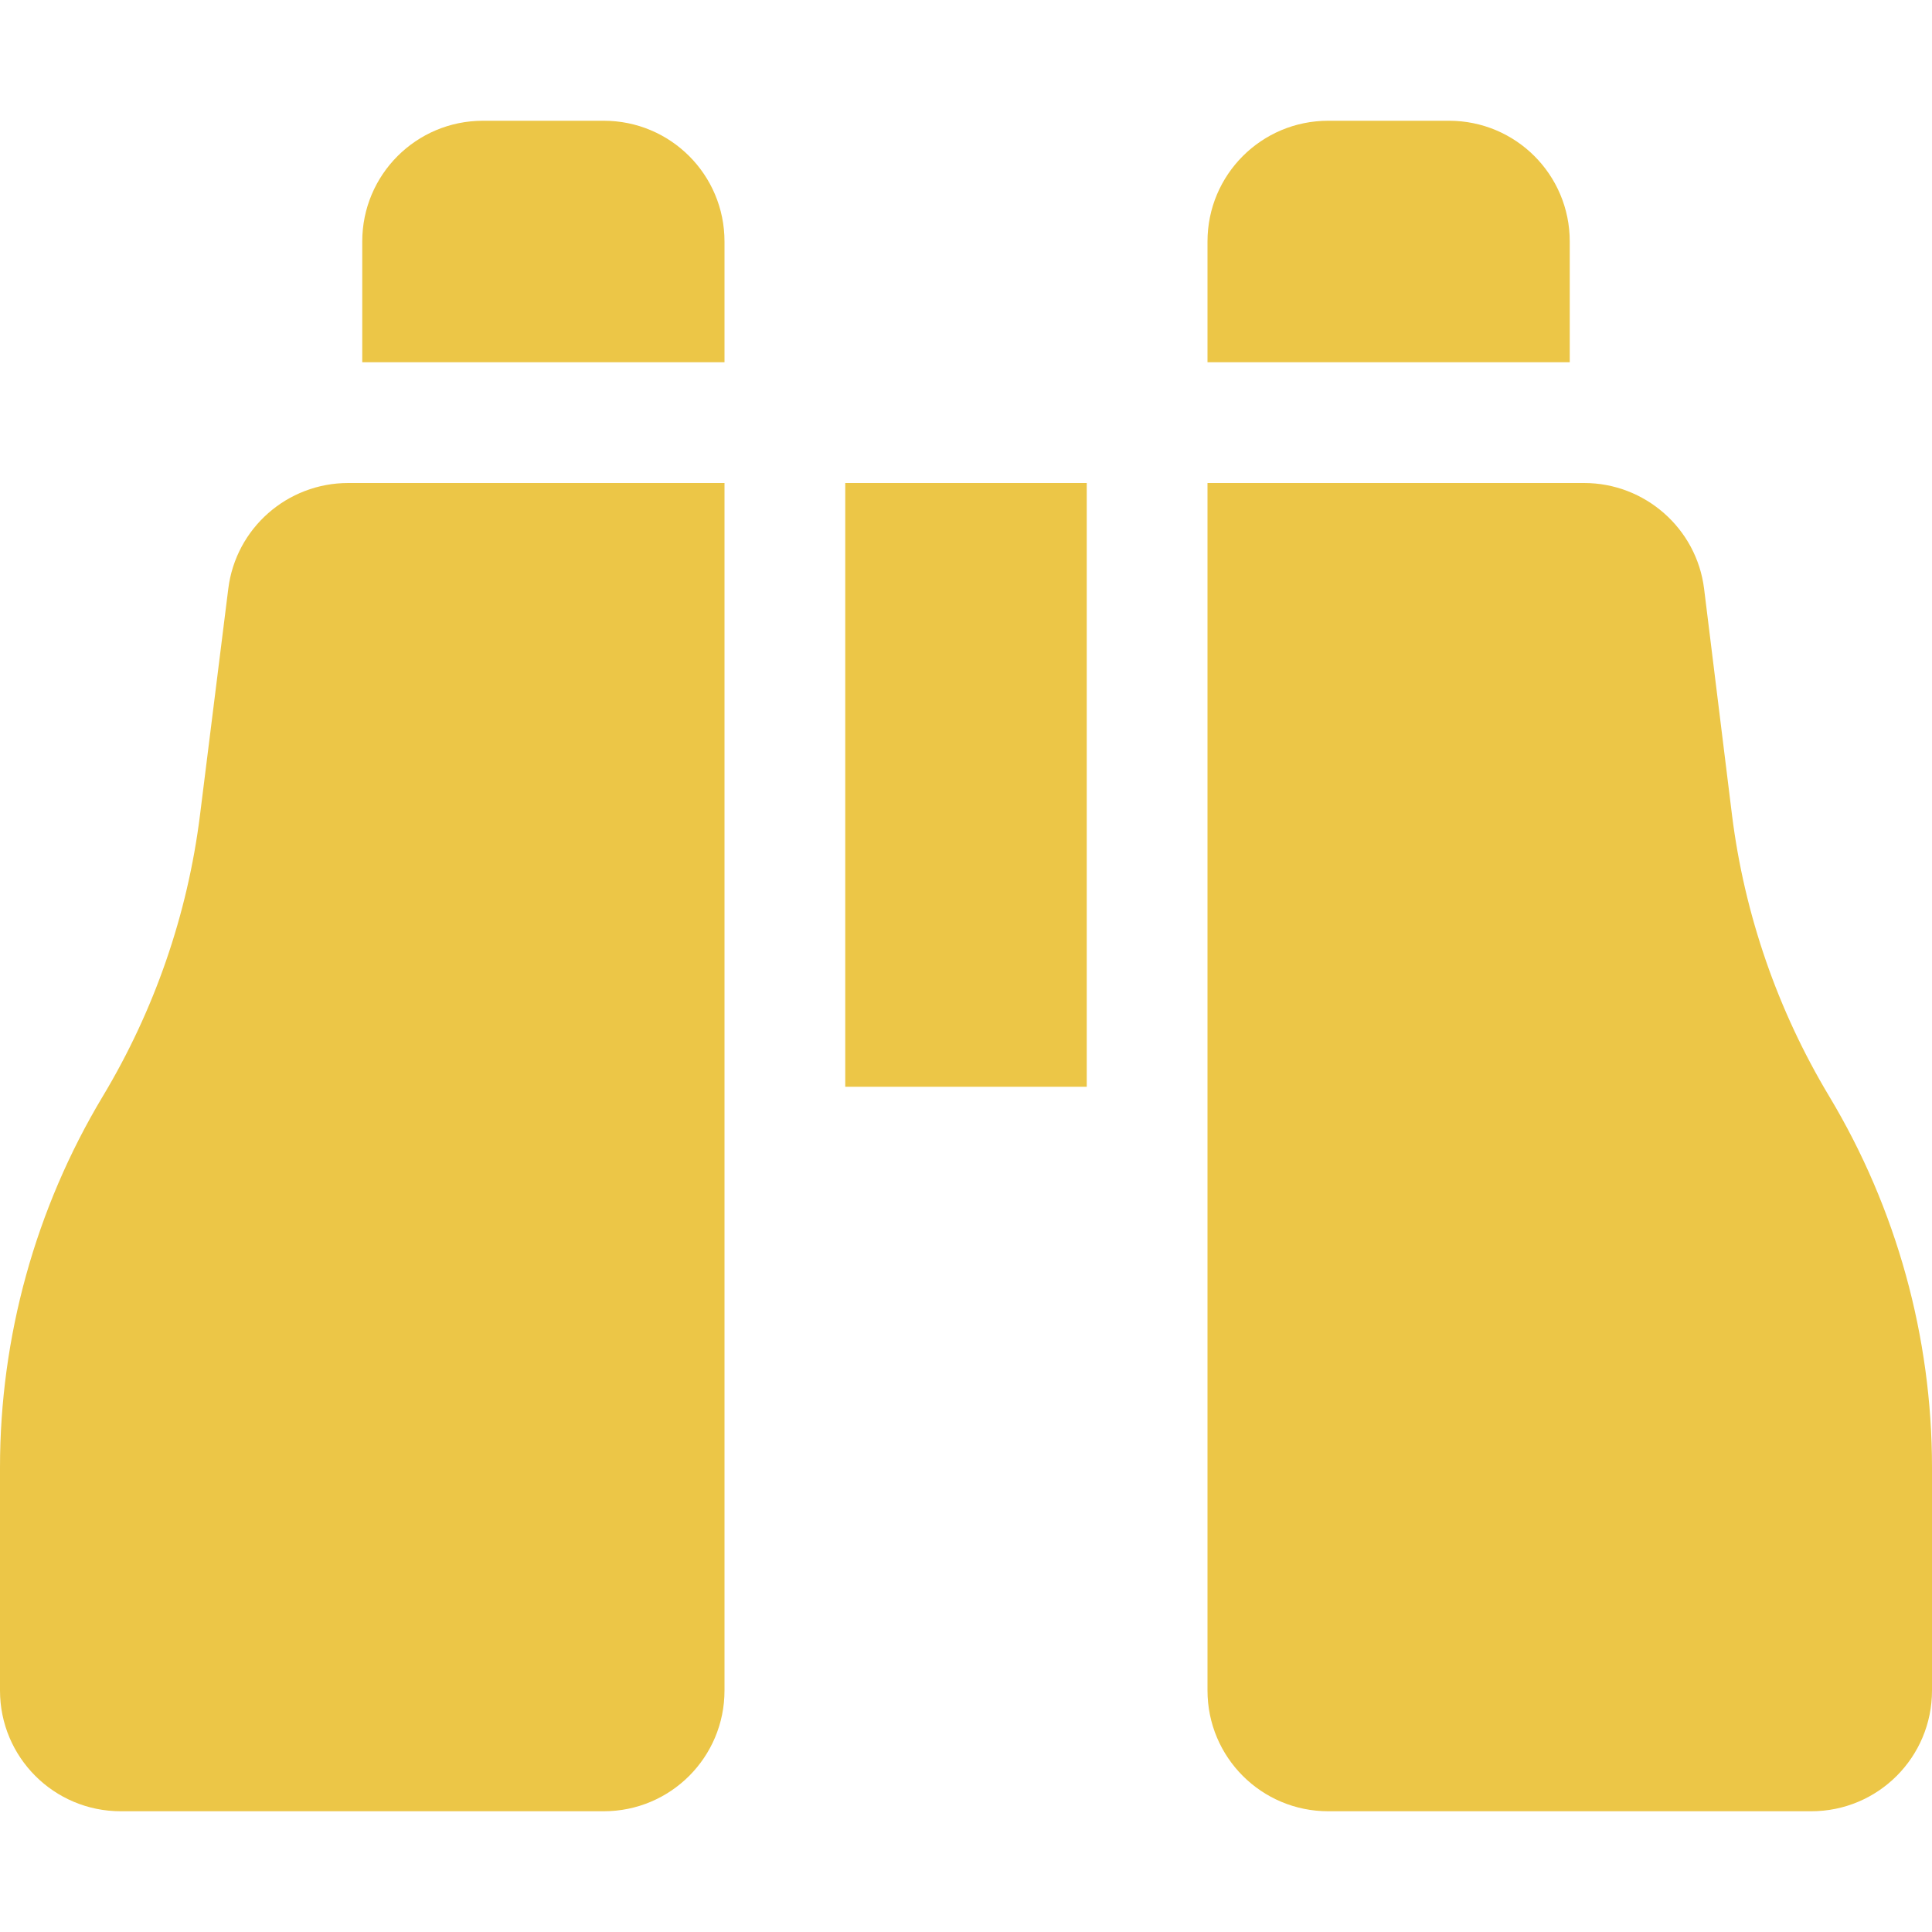
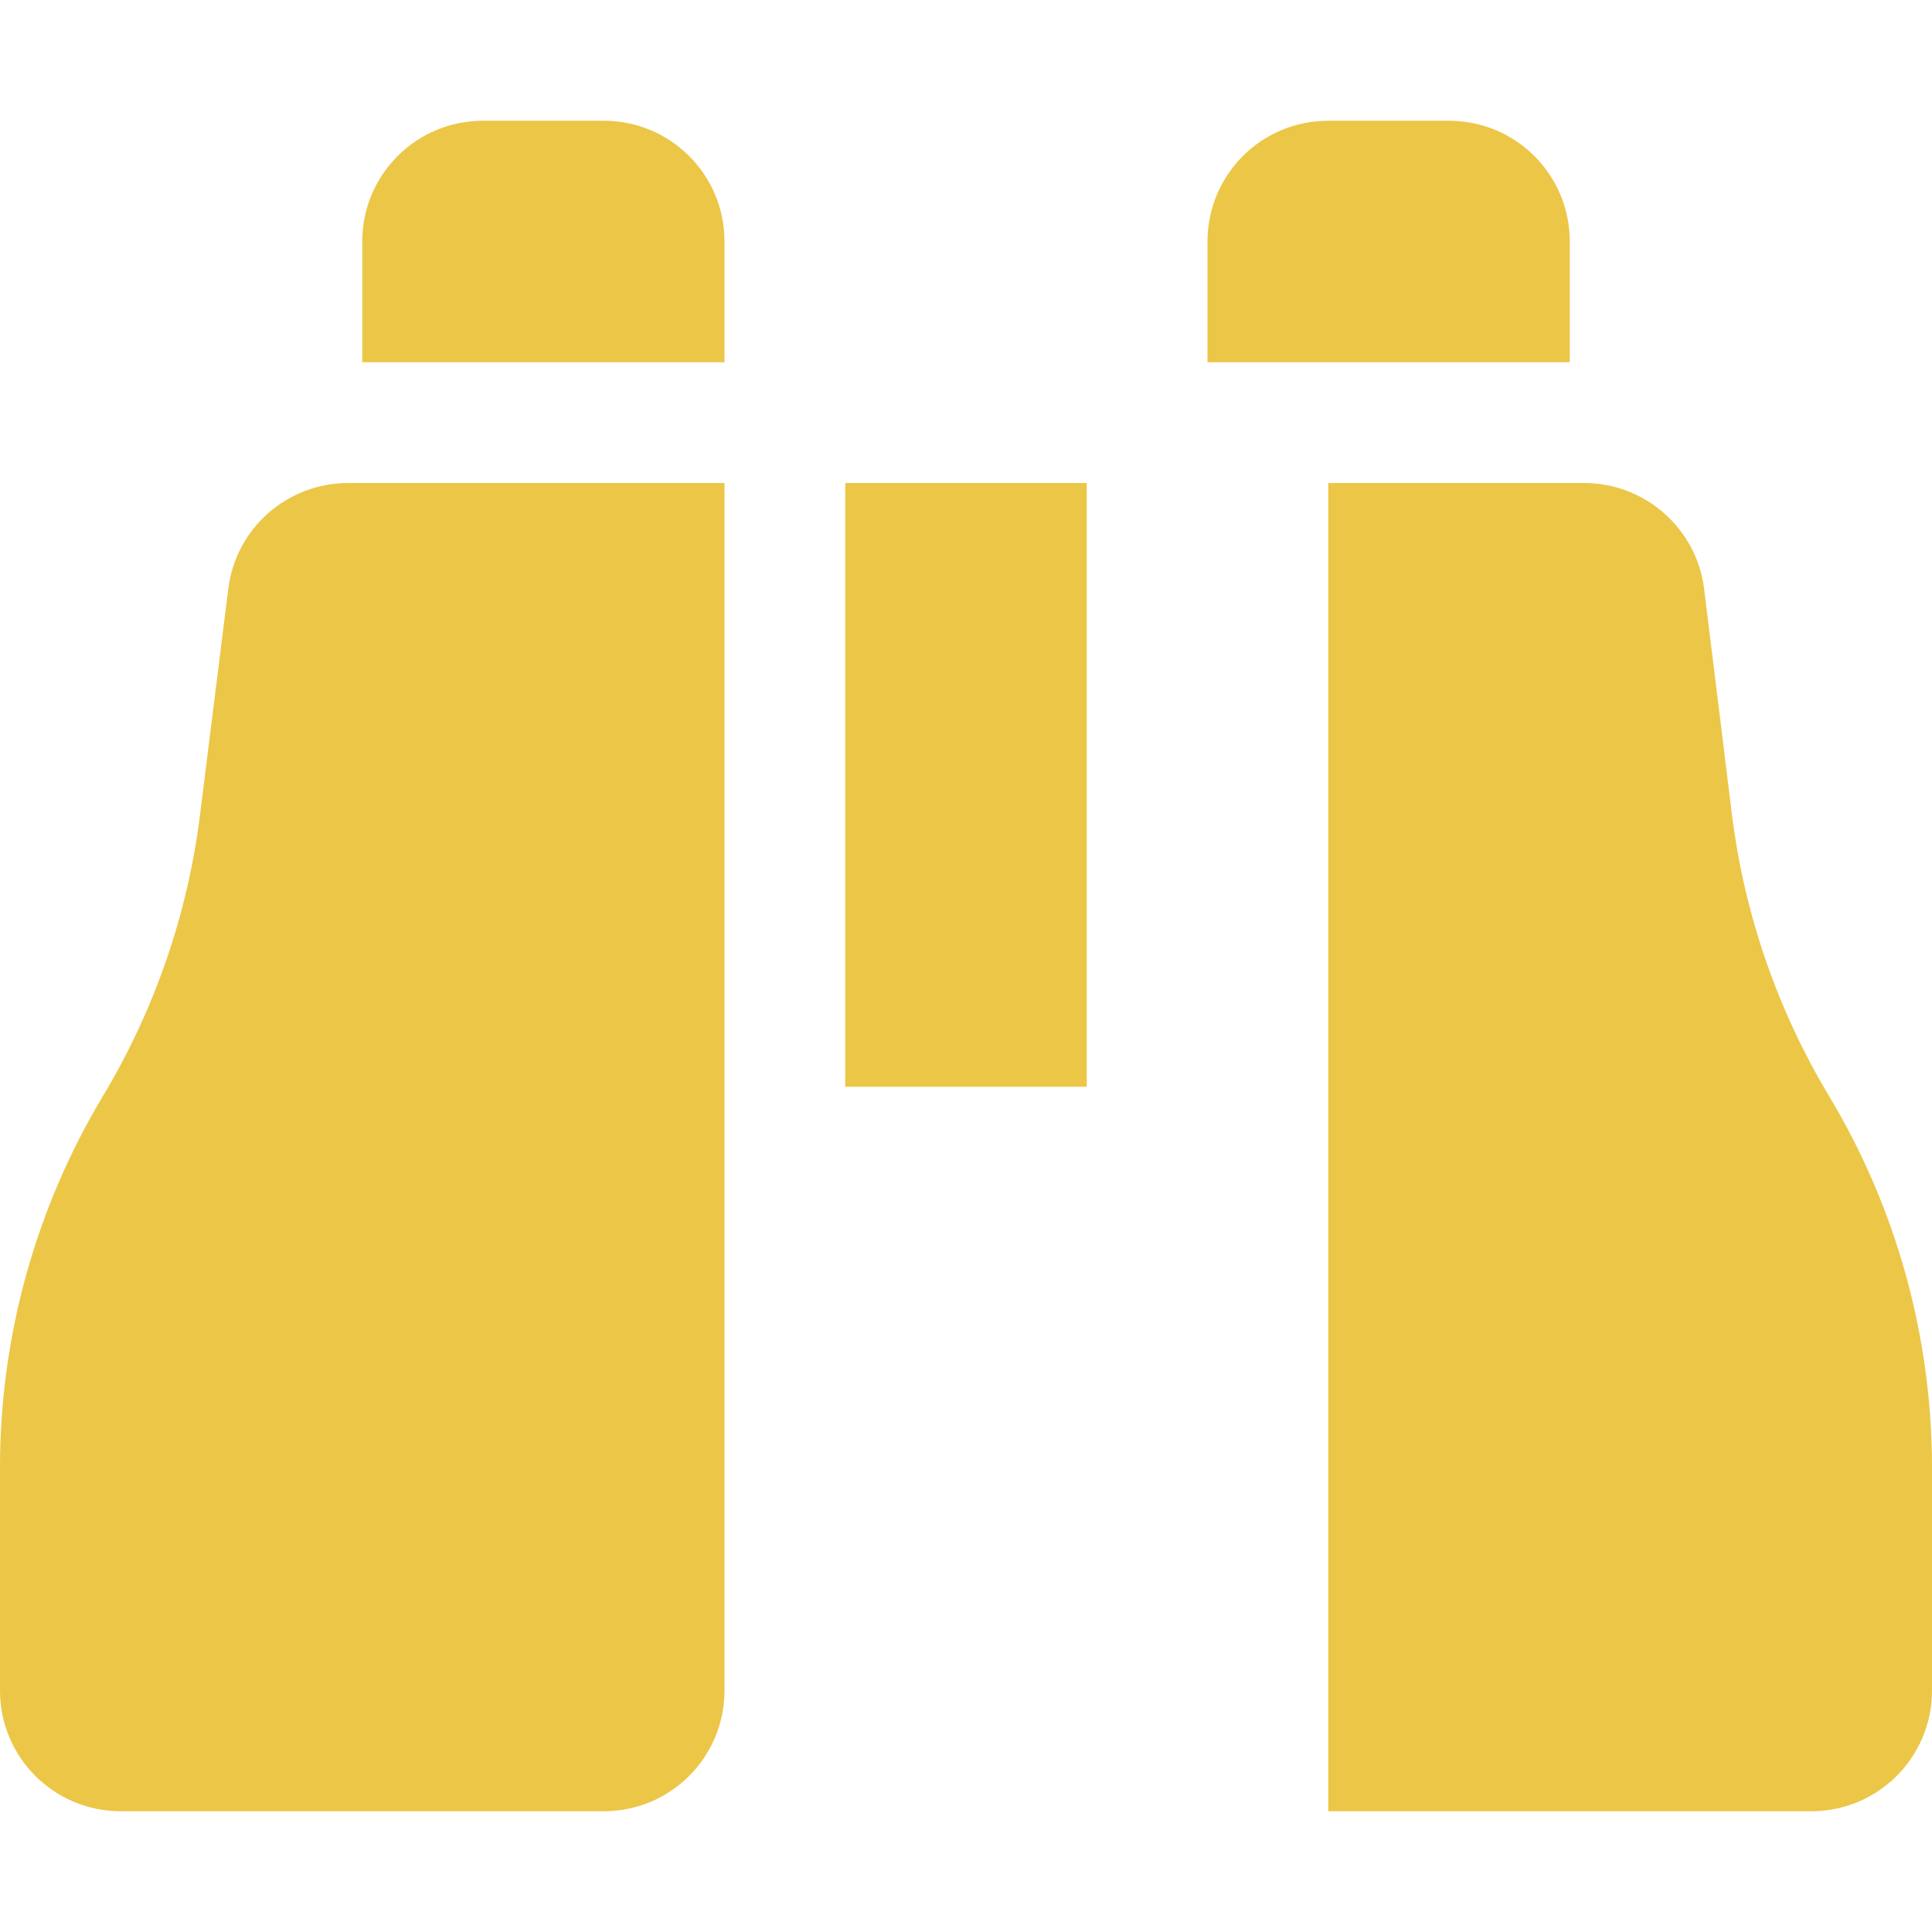
<svg xmlns="http://www.w3.org/2000/svg" id="Layer_1" version="1.1" viewBox="0 0 512 512">
  <defs>
    <style>
      .st0 {
        fill: #ecc647;
      }
    </style>
  </defs>
-   <path class="st0" d="M128,32h32c17.7,0,32,14.3,32,32v32h-96v-32c0-17.7,14.3-32,32-32ZM192,128v320c0,17.7-14.3,32-32,32H32c-17.7,0-32-14.3-32-32v-59.1c0-34.6,9.4-68.6,27.2-98.3,13.7-22.8,22.5-48.2,25.8-74.6l7.5-60c2-16,15.6-28,31.8-28h99.8-.1ZM419.8,128c16.1,0,29.8,12,31.8,28l7.4,60c3.3,26.4,12.1,51.8,25.8,74.6,17.8,29.7,27.2,63.7,27.2,98.3v59.1c0,17.7-14.3,32-32,32h-128c-17.7,0-32-14.3-32-32V128h99.8ZM320,64c0-17.7,14.3-32,32-32h32c17.7,0,32,14.3,32,32v32h-96v-32ZM288,128v160h-64v-160h64Z" />
+   <path class="st0" d="M128,32h32c17.7,0,32,14.3,32,32v32h-96v-32c0-17.7,14.3-32,32-32ZM192,128v320c0,17.7-14.3,32-32,32H32c-17.7,0-32-14.3-32-32v-59.1c0-34.6,9.4-68.6,27.2-98.3,13.7-22.8,22.5-48.2,25.8-74.6l7.5-60c2-16,15.6-28,31.8-28h99.8-.1ZM419.8,128c16.1,0,29.8,12,31.8,28l7.4,60c3.3,26.4,12.1,51.8,25.8,74.6,17.8,29.7,27.2,63.7,27.2,98.3v59.1c0,17.7-14.3,32-32,32h-128V128h99.8ZM320,64c0-17.7,14.3-32,32-32h32c17.7,0,32,14.3,32,32v32h-96v-32ZM288,128v160h-64v-160h64Z" />
</svg>